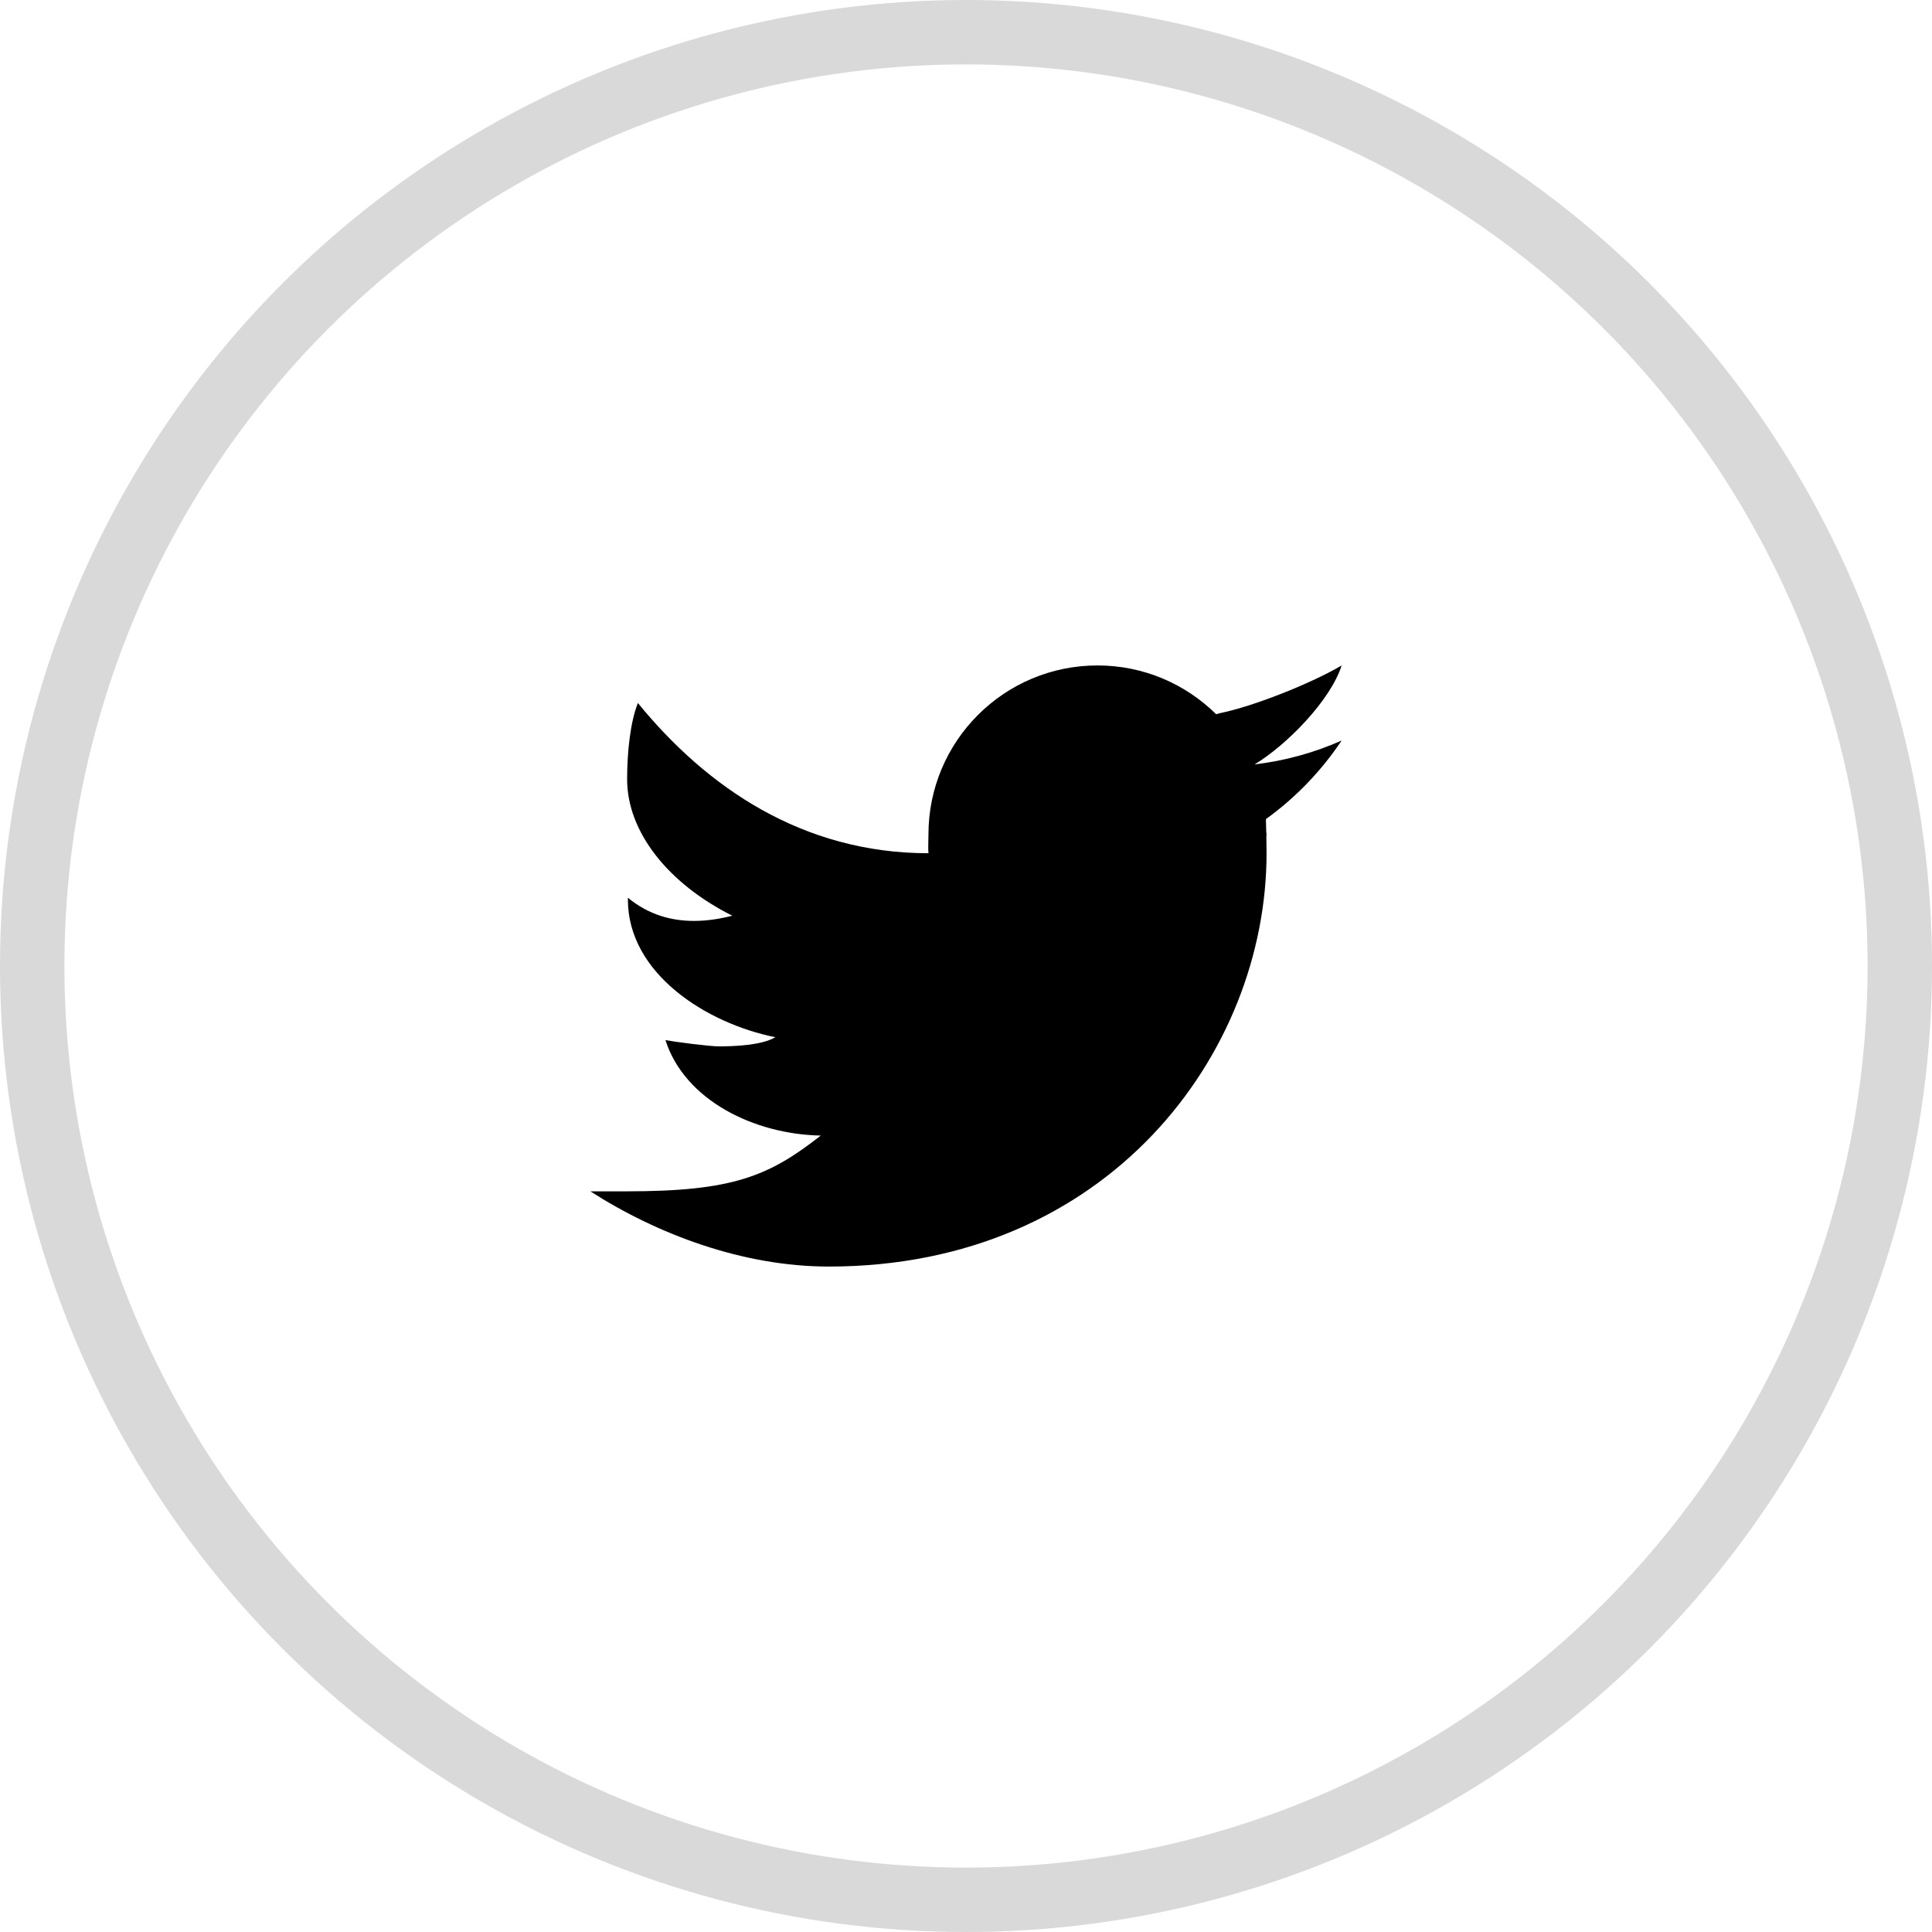
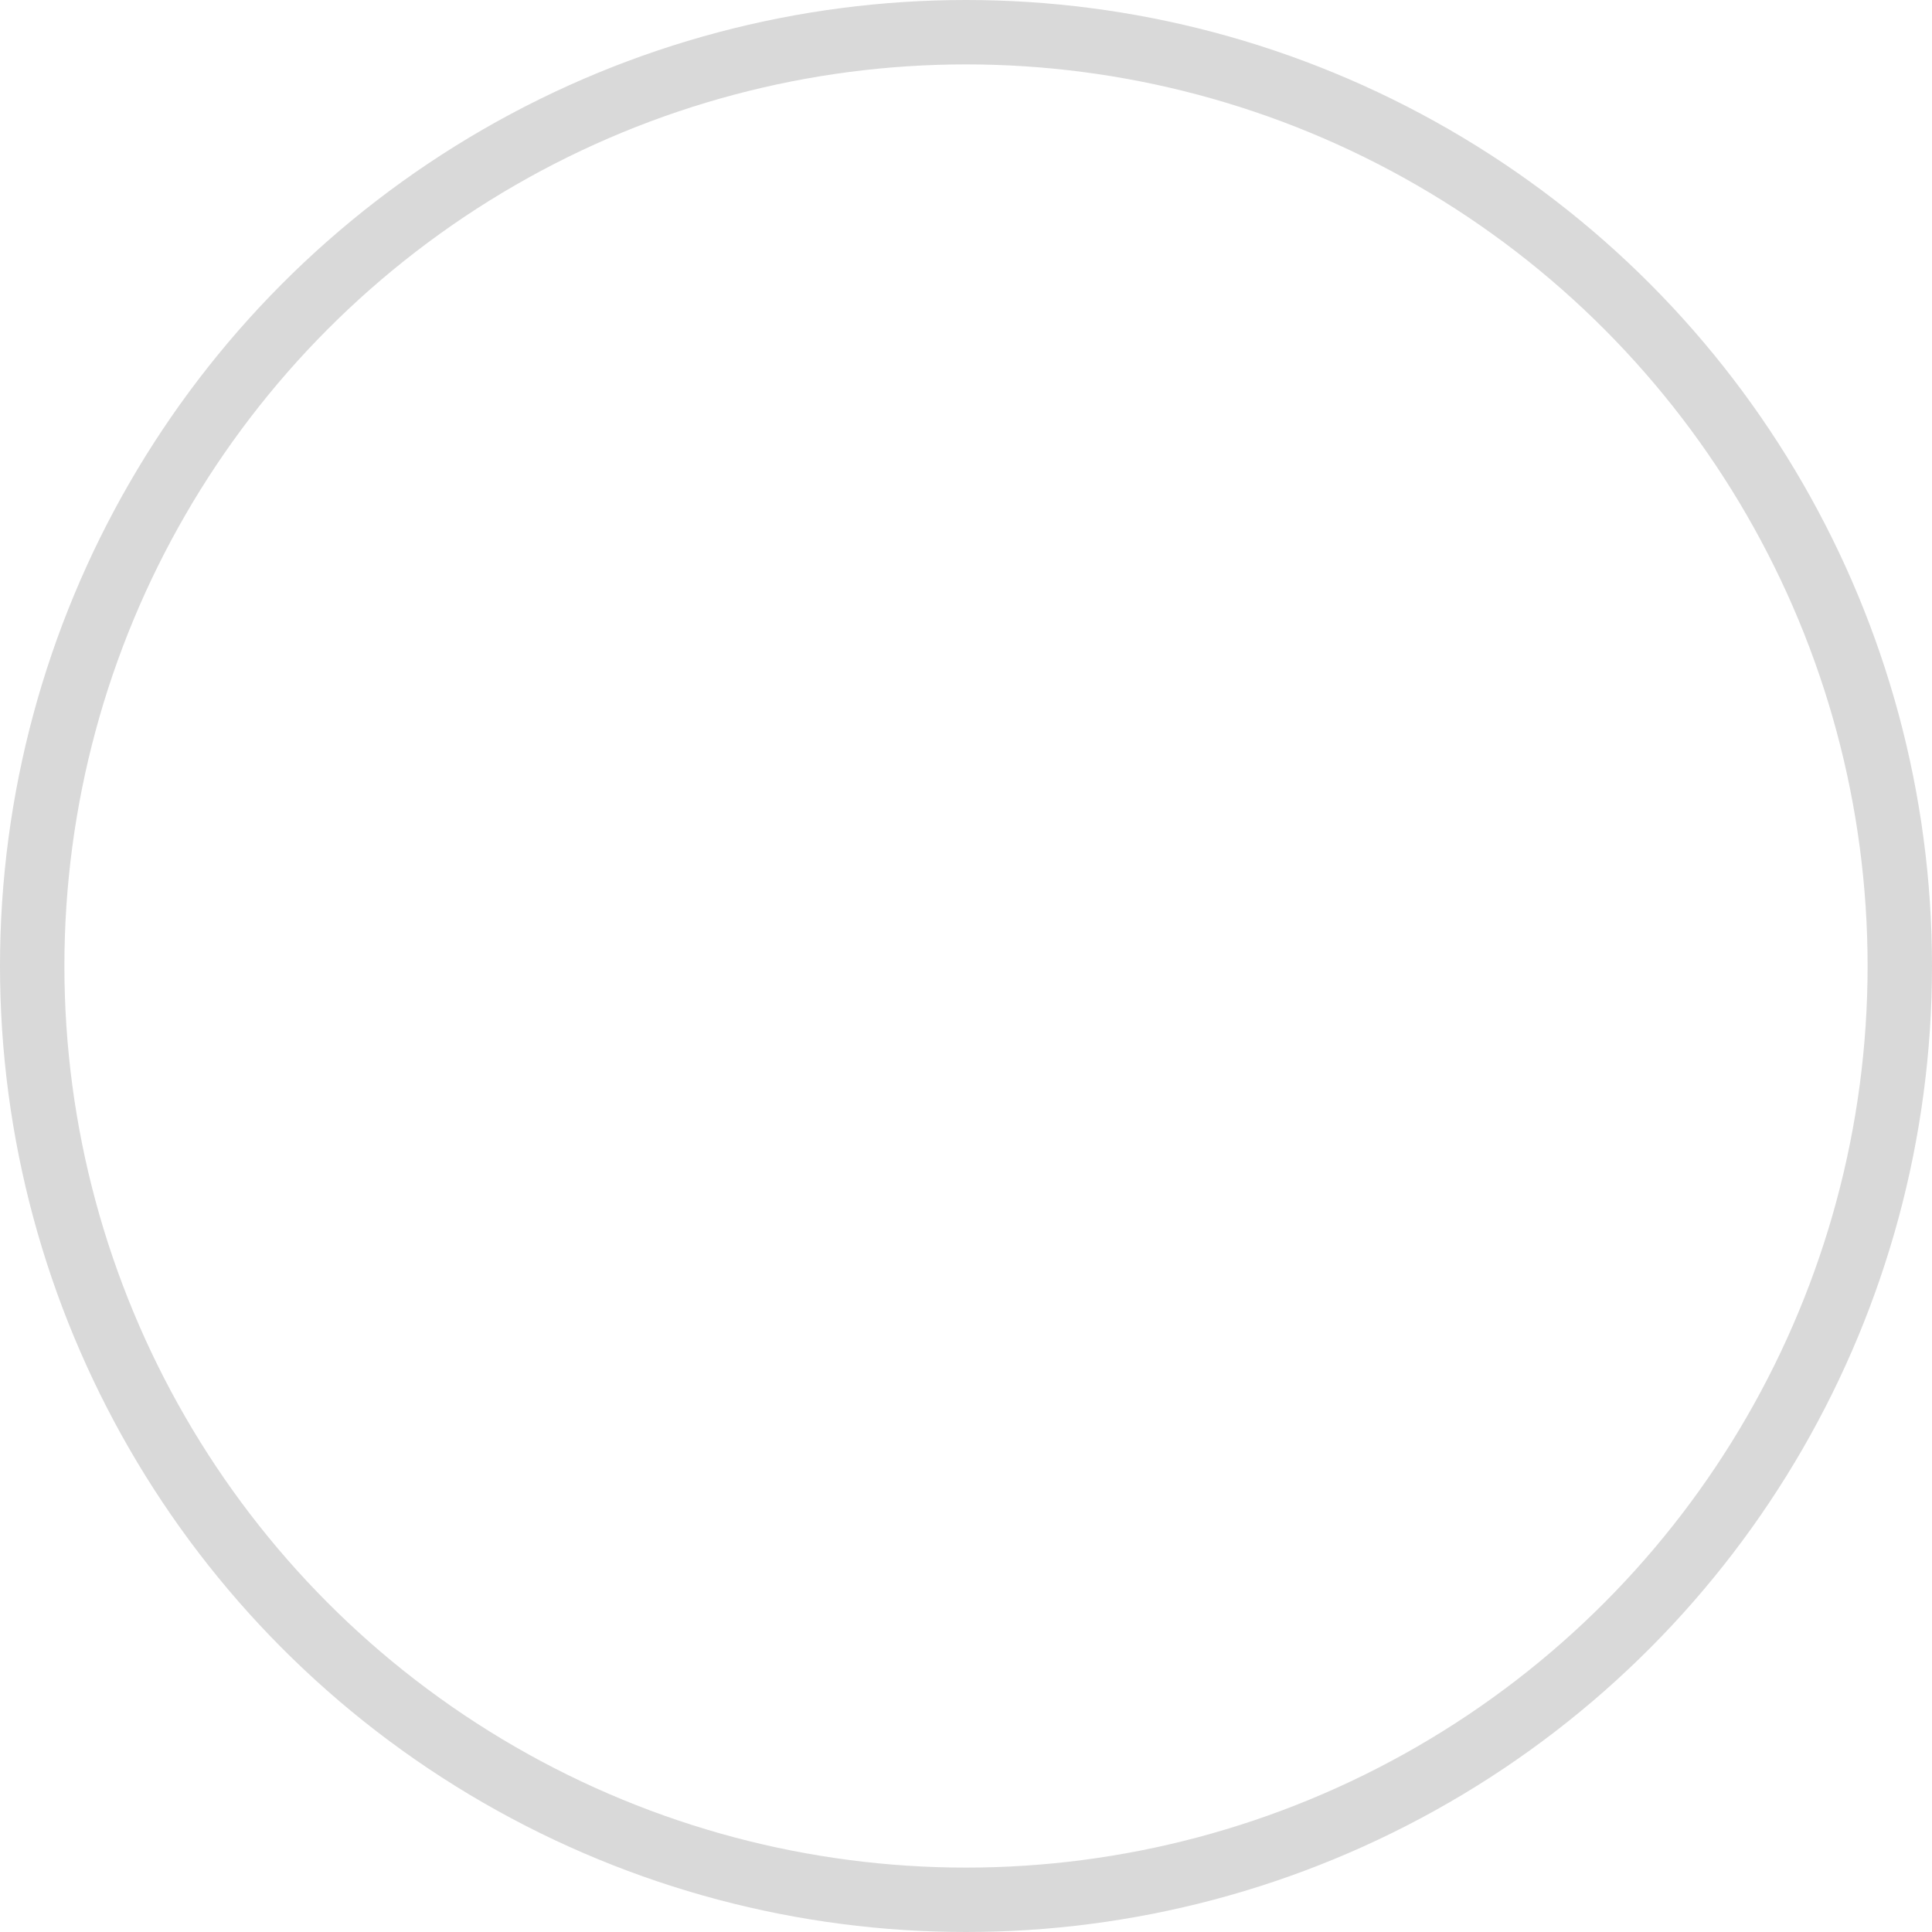
<svg xmlns="http://www.w3.org/2000/svg" width="30" height="30" viewBox="0 0 30 30" fill="none">
  <circle cx="15" cy="15" r="14.5" stroke="#D9D9D9" />
-   <path d="M20.833 10.333C20.378 10.603 19.465 10.971 18.929 11.077C18.913 11.081 18.9 11.086 18.885 11.091C18.411 10.623 17.761 10.333 17.042 10.333C15.592 10.333 14.417 11.508 14.417 12.958C14.417 13.034 14.41 13.175 14.417 13.249C12.461 13.249 10.972 12.225 9.905 10.916C9.789 11.208 9.738 11.669 9.738 12.101C9.738 12.919 10.377 13.721 11.371 14.219C11.188 14.266 10.986 14.3 10.776 14.3C10.437 14.3 10.079 14.211 9.75 13.94C9.75 13.95 9.75 13.959 9.75 13.97C9.75 15.112 10.962 15.89 12.04 16.106C11.822 16.235 11.38 16.248 11.165 16.248C11.014 16.248 10.477 16.178 10.333 16.151C10.633 17.088 11.715 17.614 12.745 17.633C11.939 18.265 11.38 18.499 9.729 18.499H9.167C10.21 19.168 11.538 19.667 12.869 19.667C17.203 19.667 19.667 16.363 19.667 13.249C19.667 13.199 19.666 13.094 19.664 12.989C19.664 12.978 19.667 12.968 19.667 12.958C19.667 12.942 19.662 12.927 19.662 12.911C19.66 12.832 19.659 12.758 19.657 12.719C20.118 12.387 20.517 11.972 20.833 11.499C20.41 11.687 19.957 11.813 19.48 11.87C19.967 11.579 20.658 10.883 20.833 10.333Z" fill="black" />
</svg>